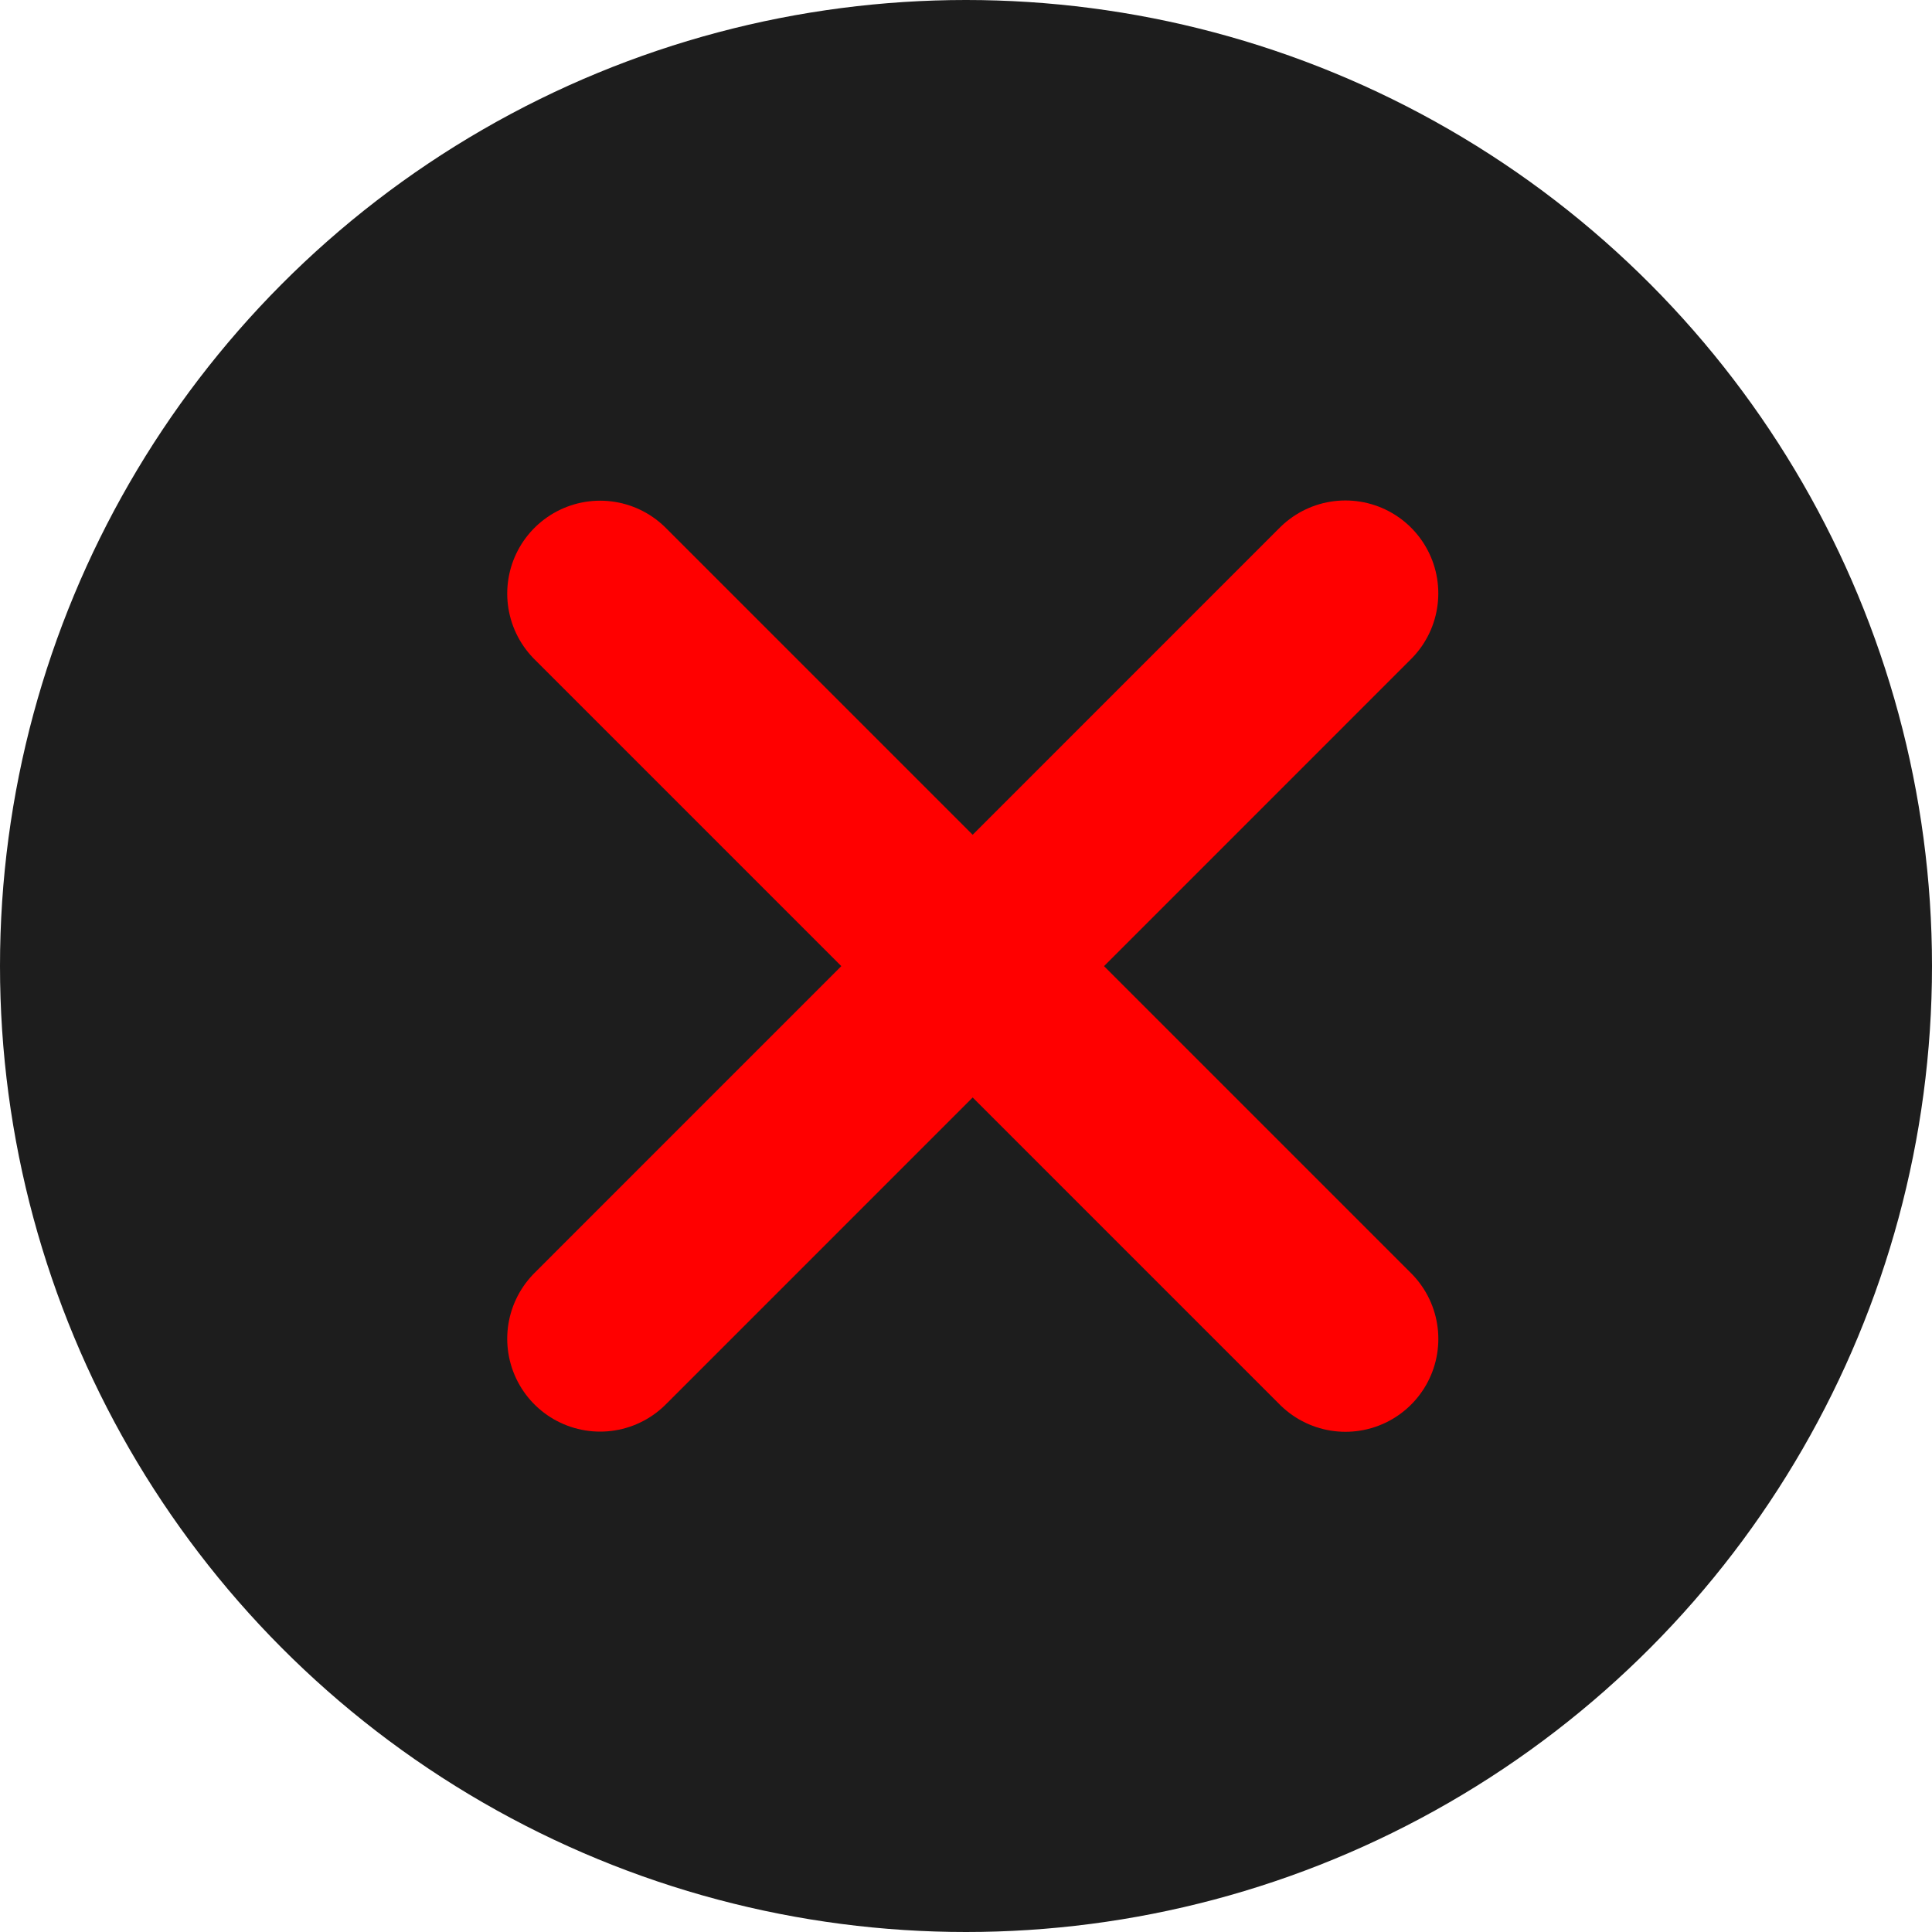
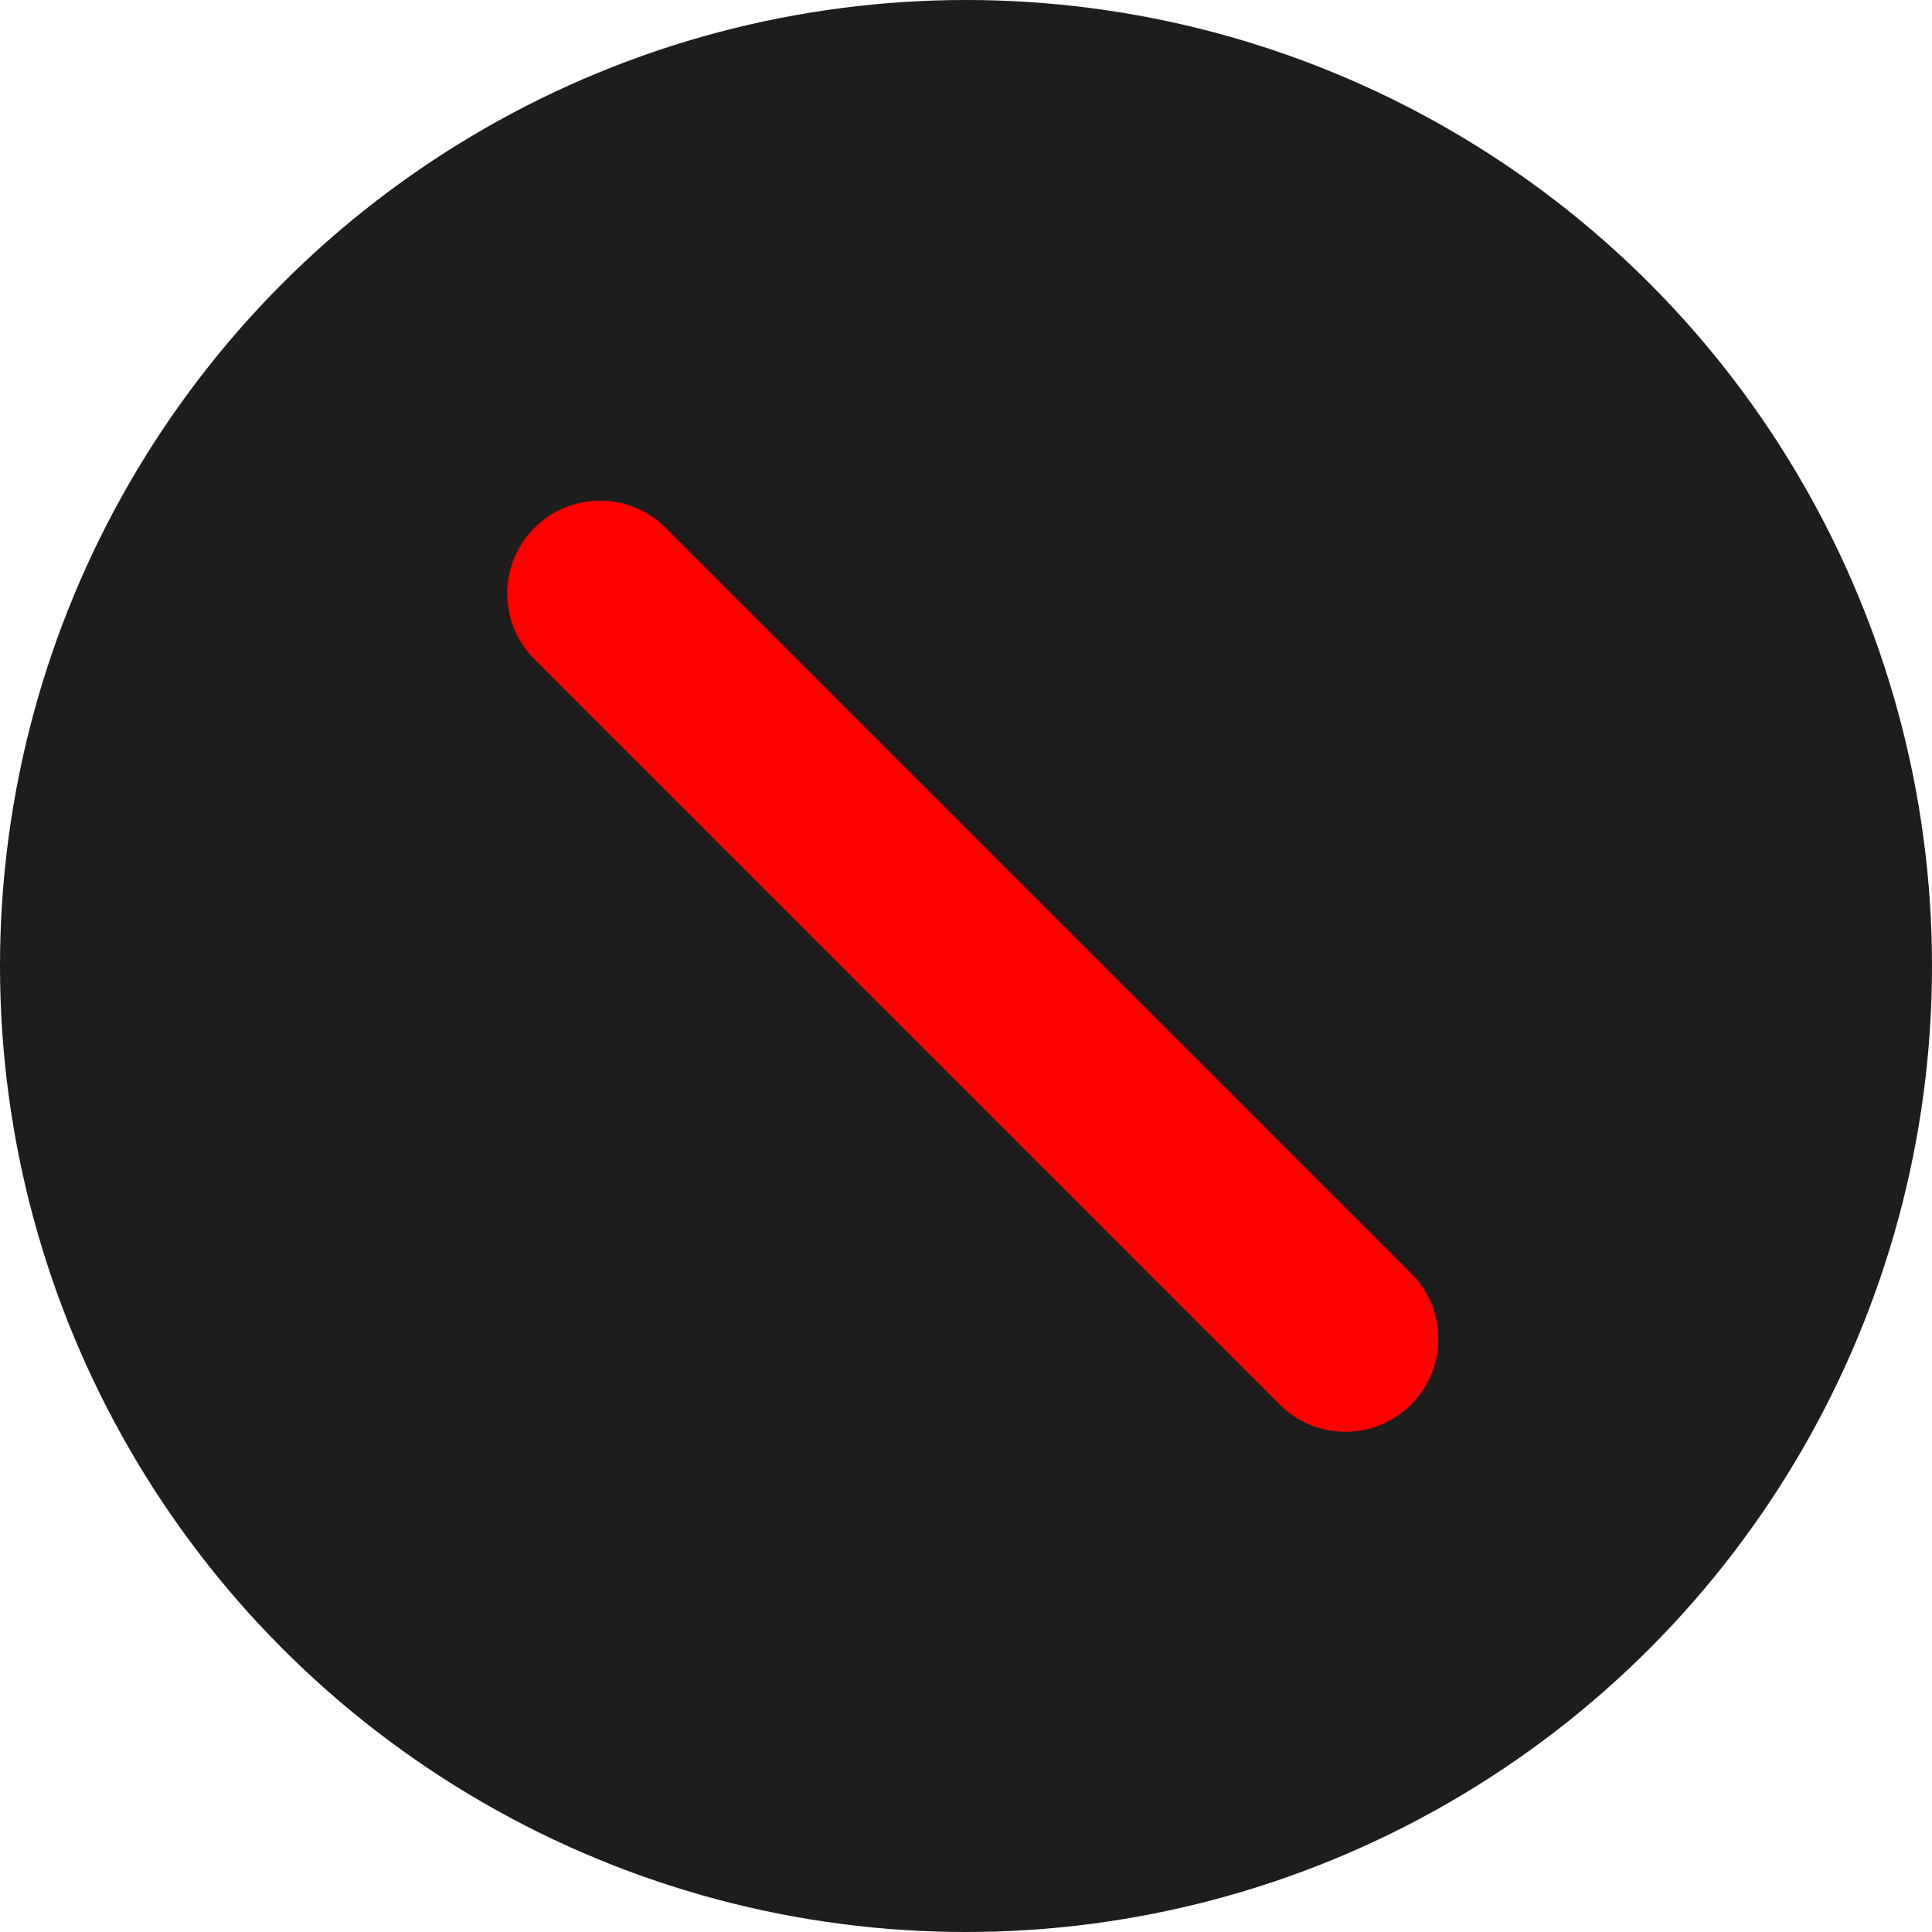
<svg xmlns="http://www.w3.org/2000/svg" width="52" height="52" viewBox="0 0 52 52" fill="none">
  <circle cx="26" cy="26" r="26" fill="#1D1D1D" />
-   <path d="M16.152 36.032L36.212 15.97" stroke="#FF0000" stroke-width="5" stroke-linecap="round" stroke-linejoin="round" />
  <path d="M36.213 36.037L16.152 15.976" stroke="#FF0000" stroke-width="5" stroke-linecap="round" stroke-linejoin="round" />
</svg>